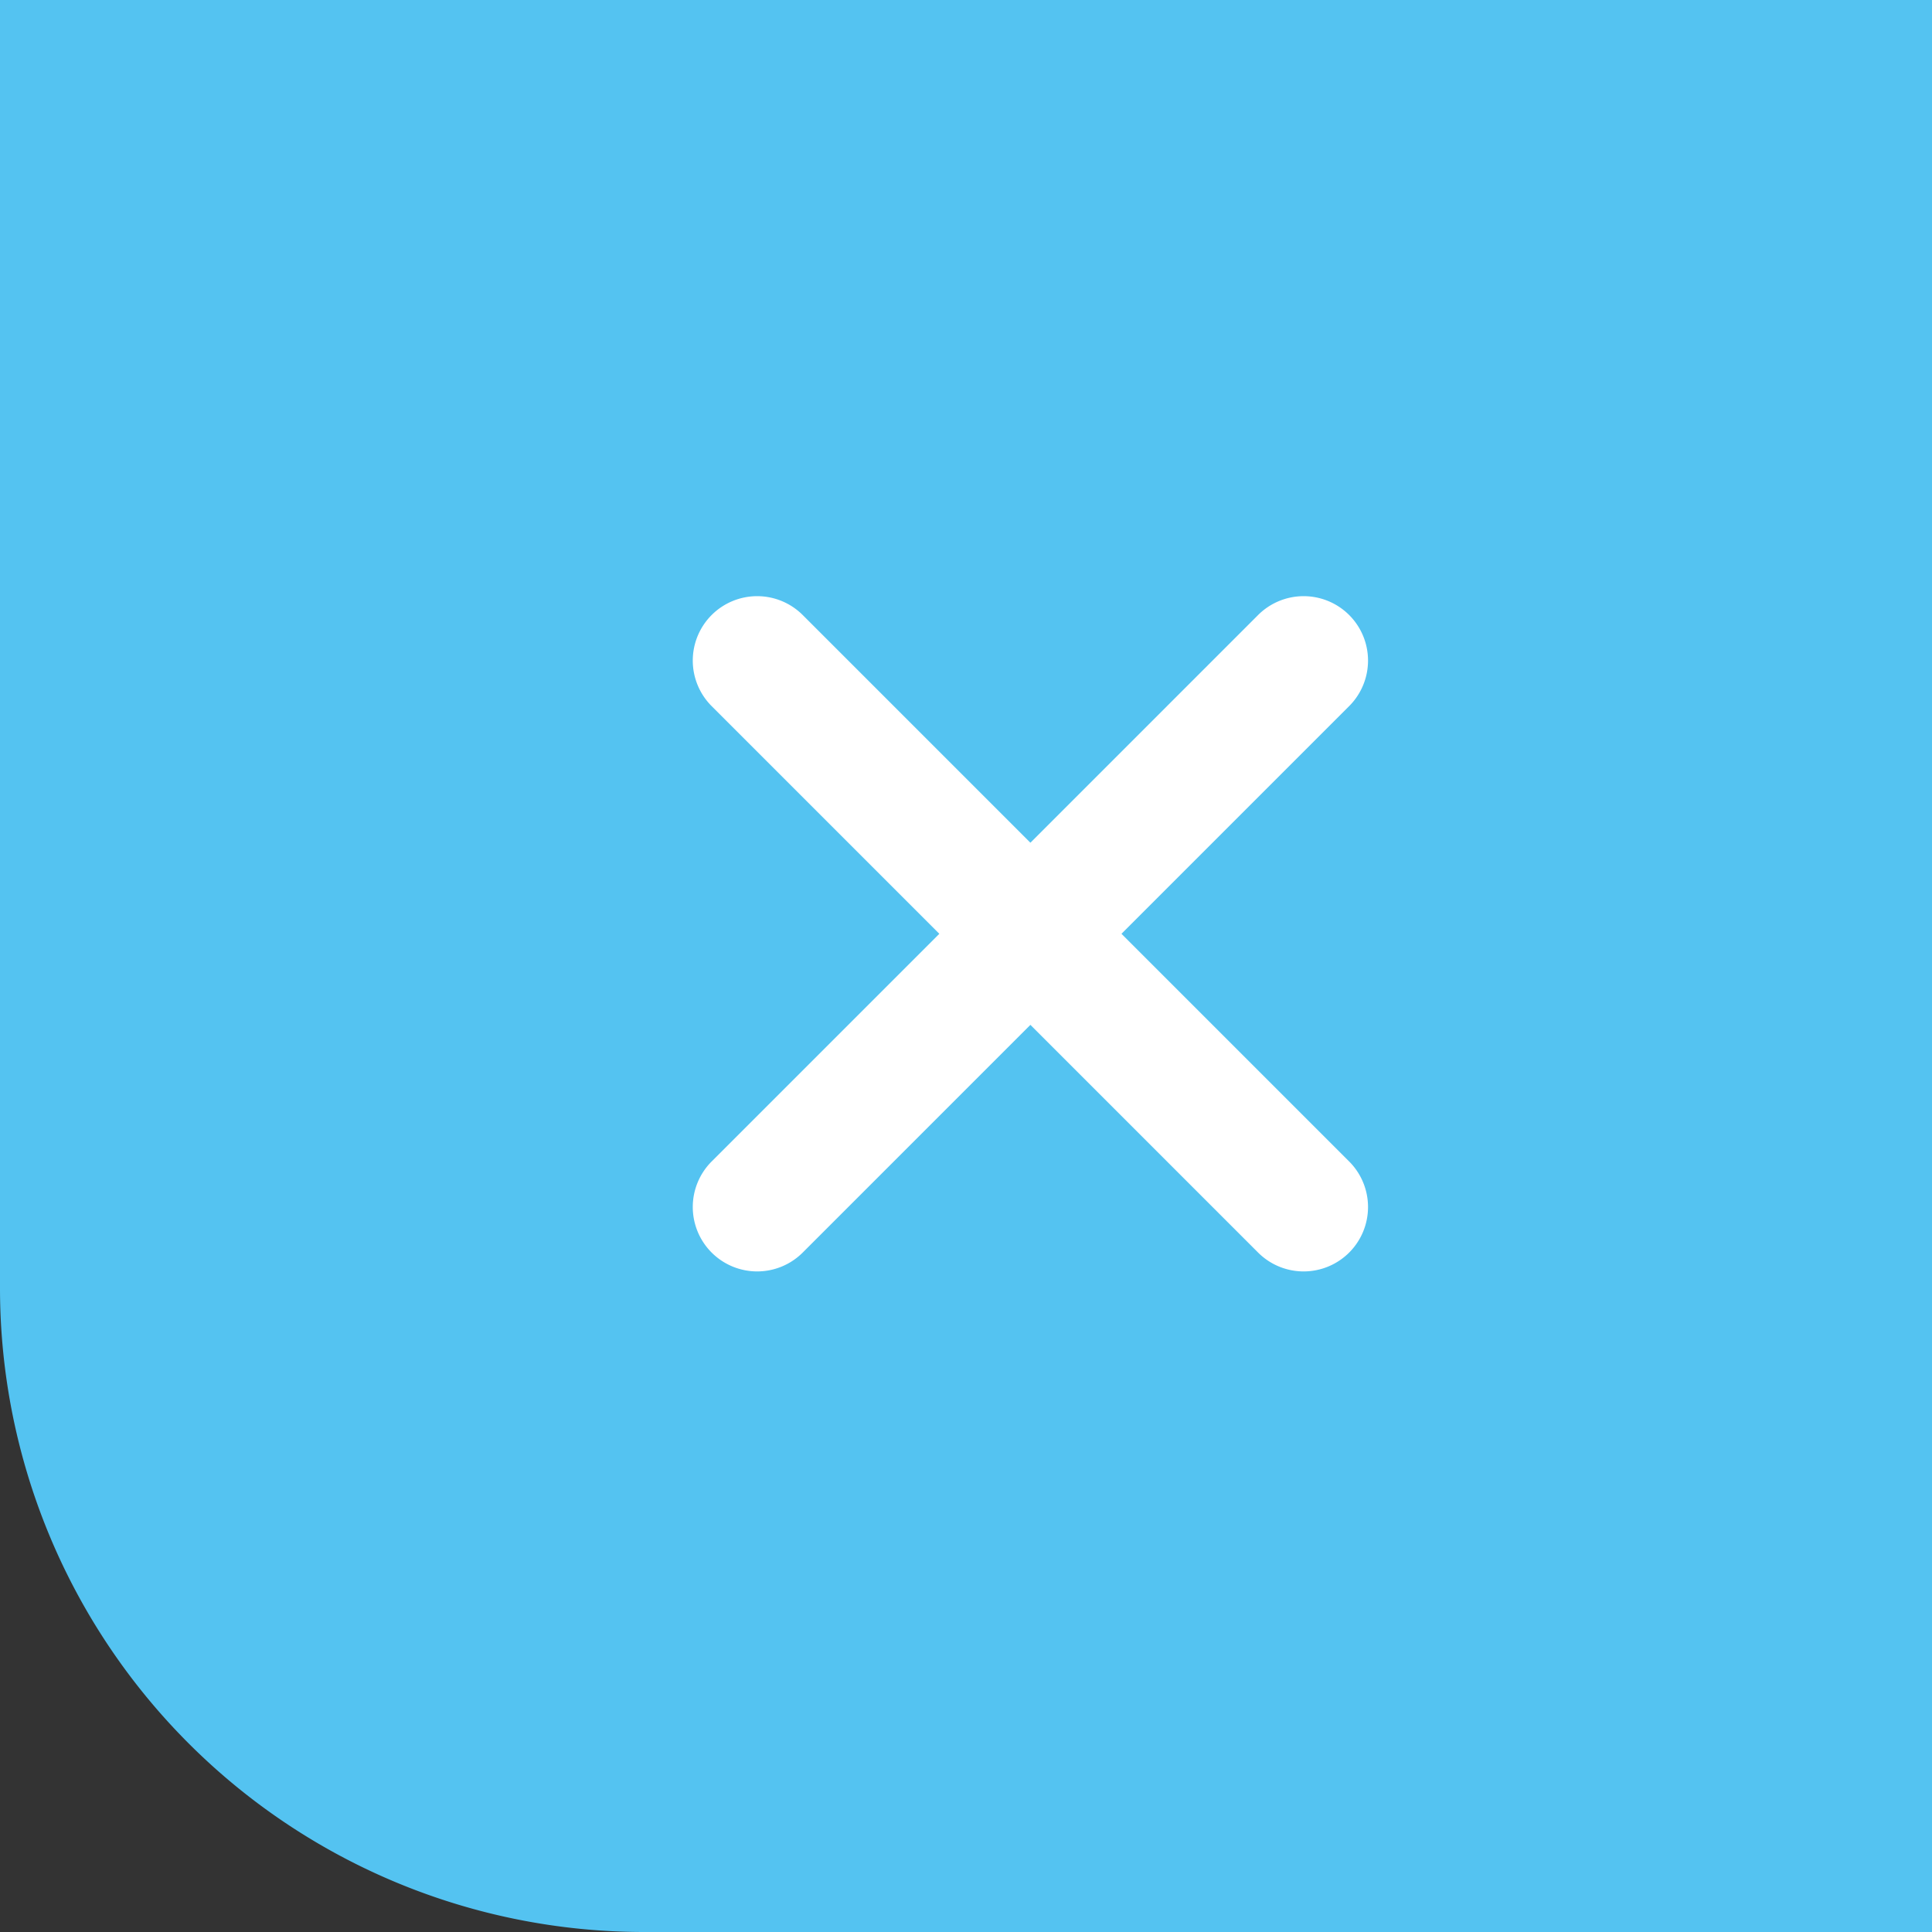
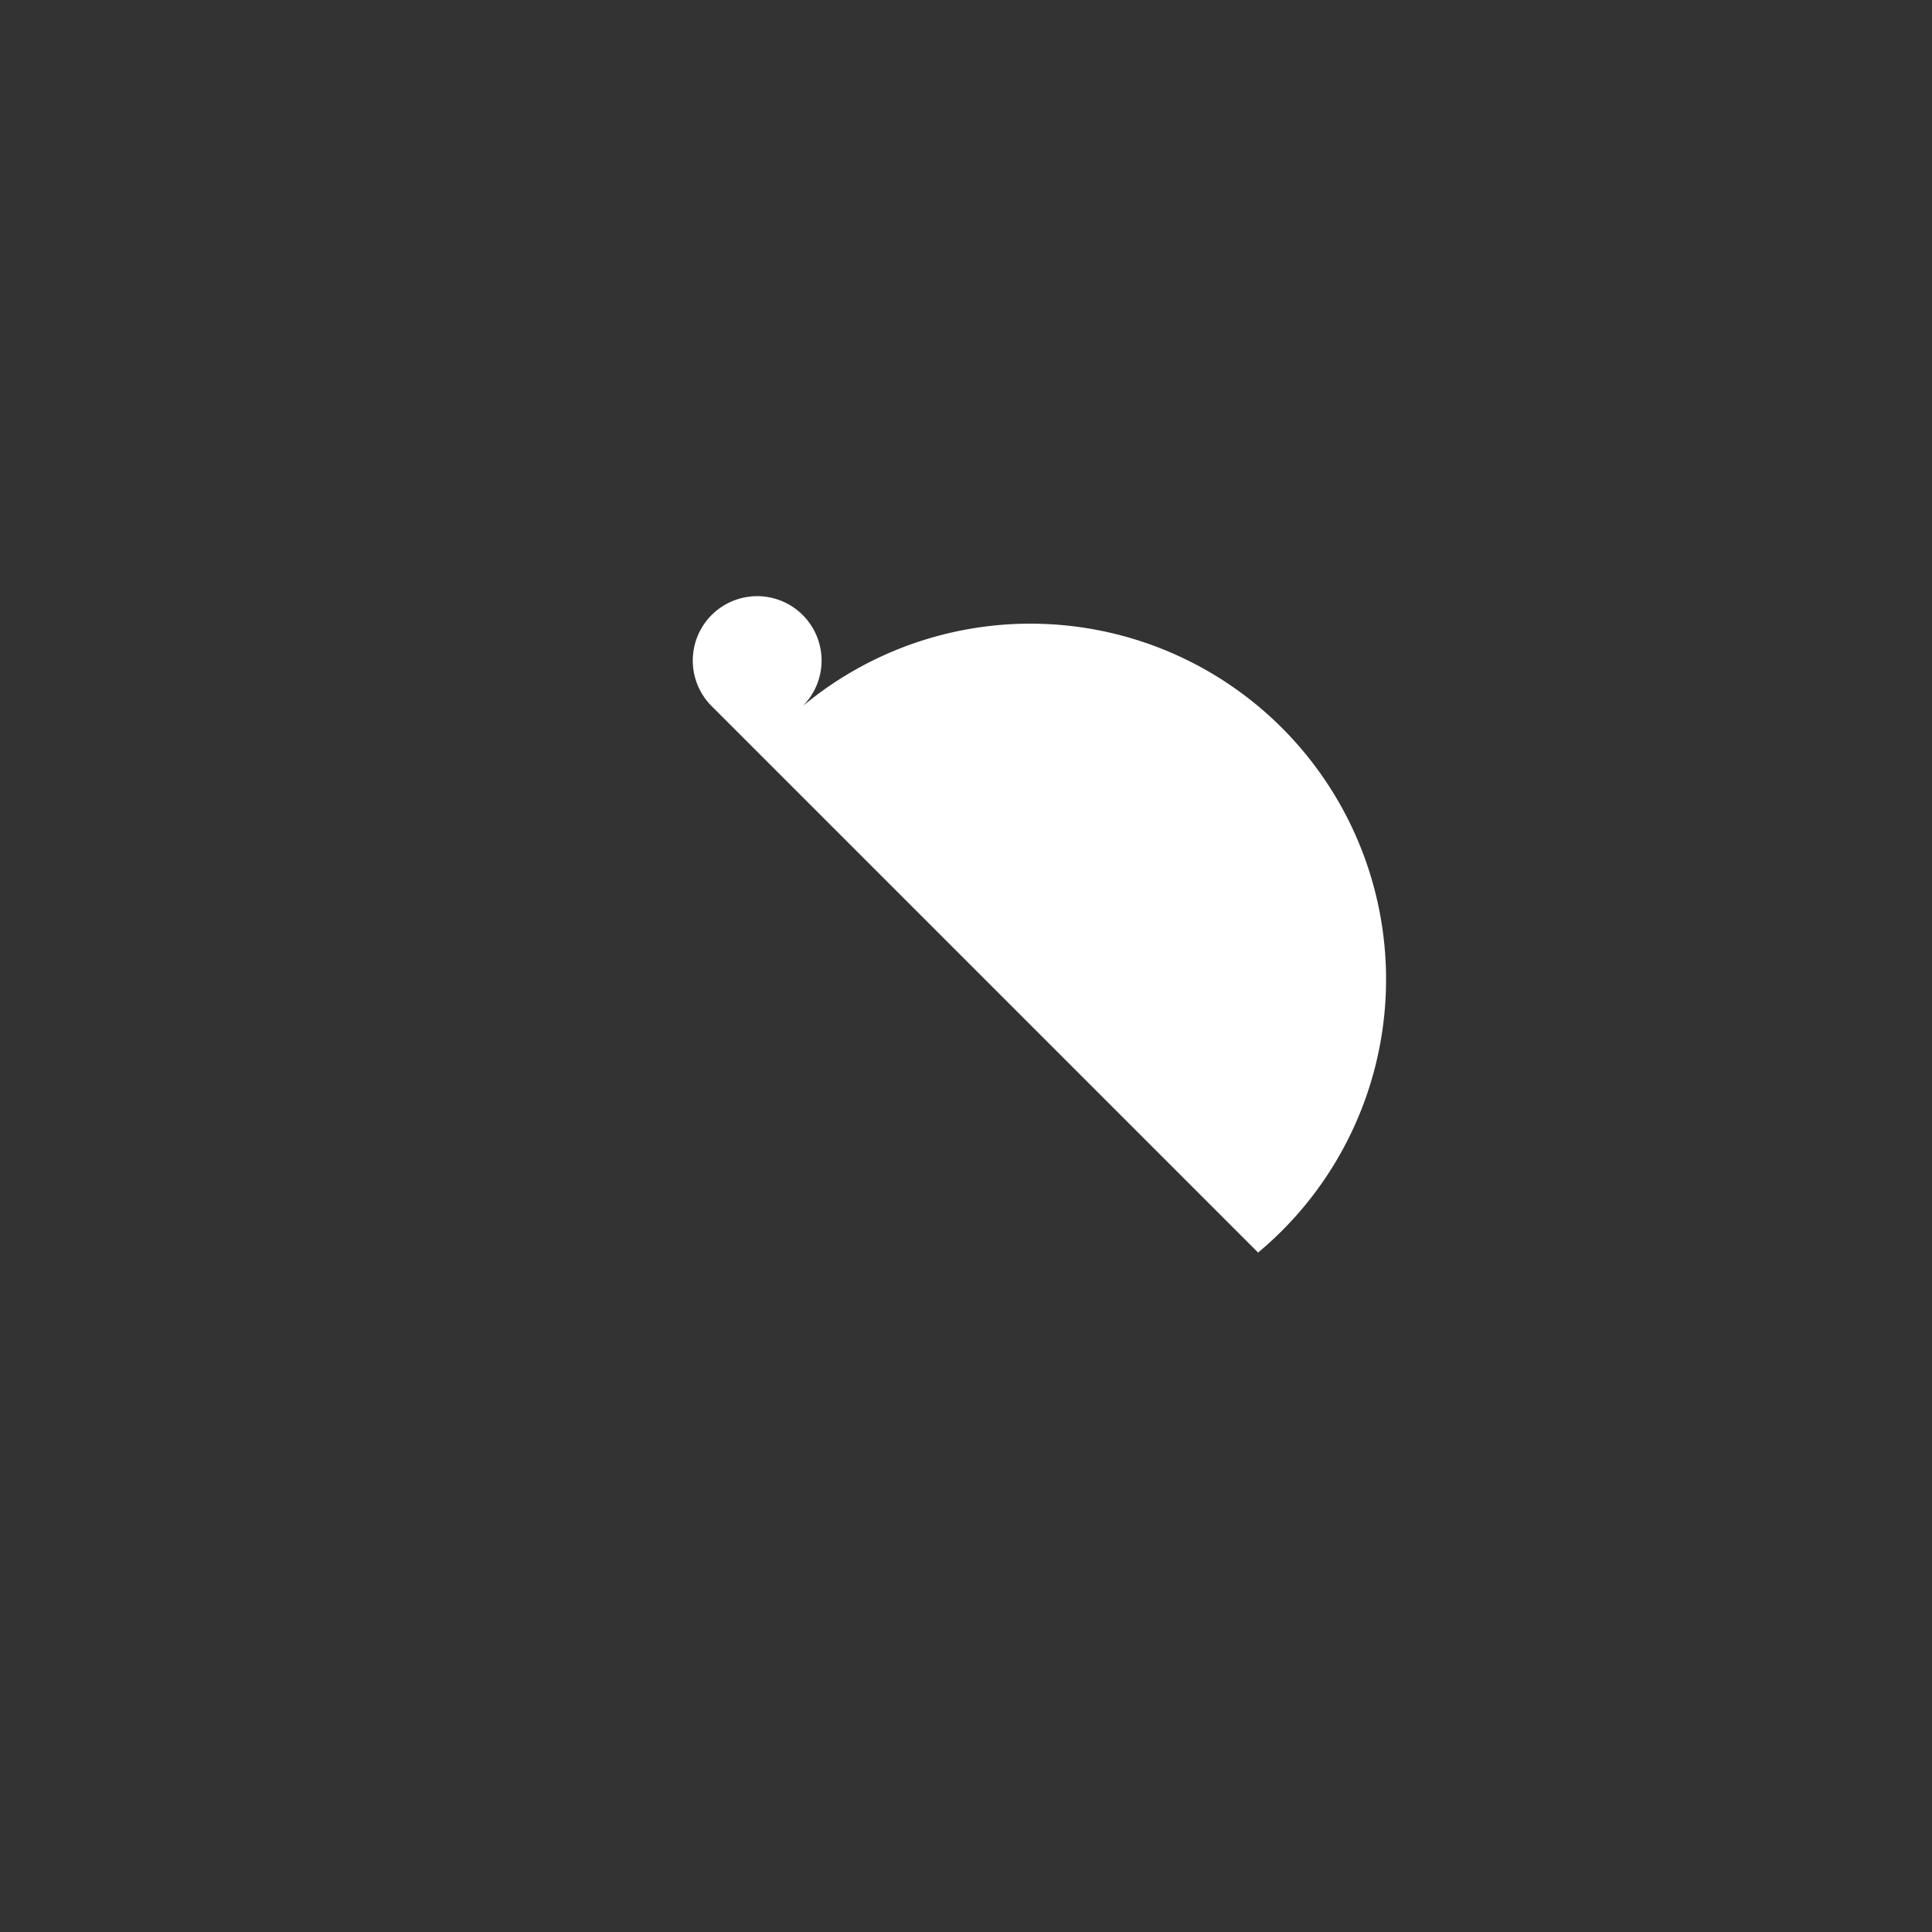
<svg xmlns="http://www.w3.org/2000/svg" width="60" height="60" viewBox="0 0 60 60">
  <rect x="0" y="0" width="60" height="60" fill="#333333" stroke="none" />
-   <path d="M0,0H60a0,0,0,0,1,0,0V60a0,0,0,0,1,0,0H20A20,20,0,0,1,0,40V0A0,0,0,0,1,0,0Z" fill="#54c3f1" />
  <g transform="translate(-235.002 255.274) rotate(-45)">
-     <path d="M24,2H0A2,2,0,0,1-2,0,2,2,0,0,1,0-2H24a2,2,0,0,1,2,2A2,2,0,0,1,24,2Z" transform="translate(348.799 16.799) rotate(90)" fill="#fff" />
-     <path d="M0,26a2,2,0,0,1-2-2V0A2,2,0,0,1,0-2,2,2,0,0,1,2,0V24A2,2,0,0,1,0,26Z" transform="translate(360.799 28.799) rotate(90)" fill="#fff" />
+     <path d="M24,2H0A2,2,0,0,1-2,0,2,2,0,0,1,0-2a2,2,0,0,1,2,2A2,2,0,0,1,24,2Z" transform="translate(348.799 16.799) rotate(90)" fill="#fff" />
  </g>
</svg>